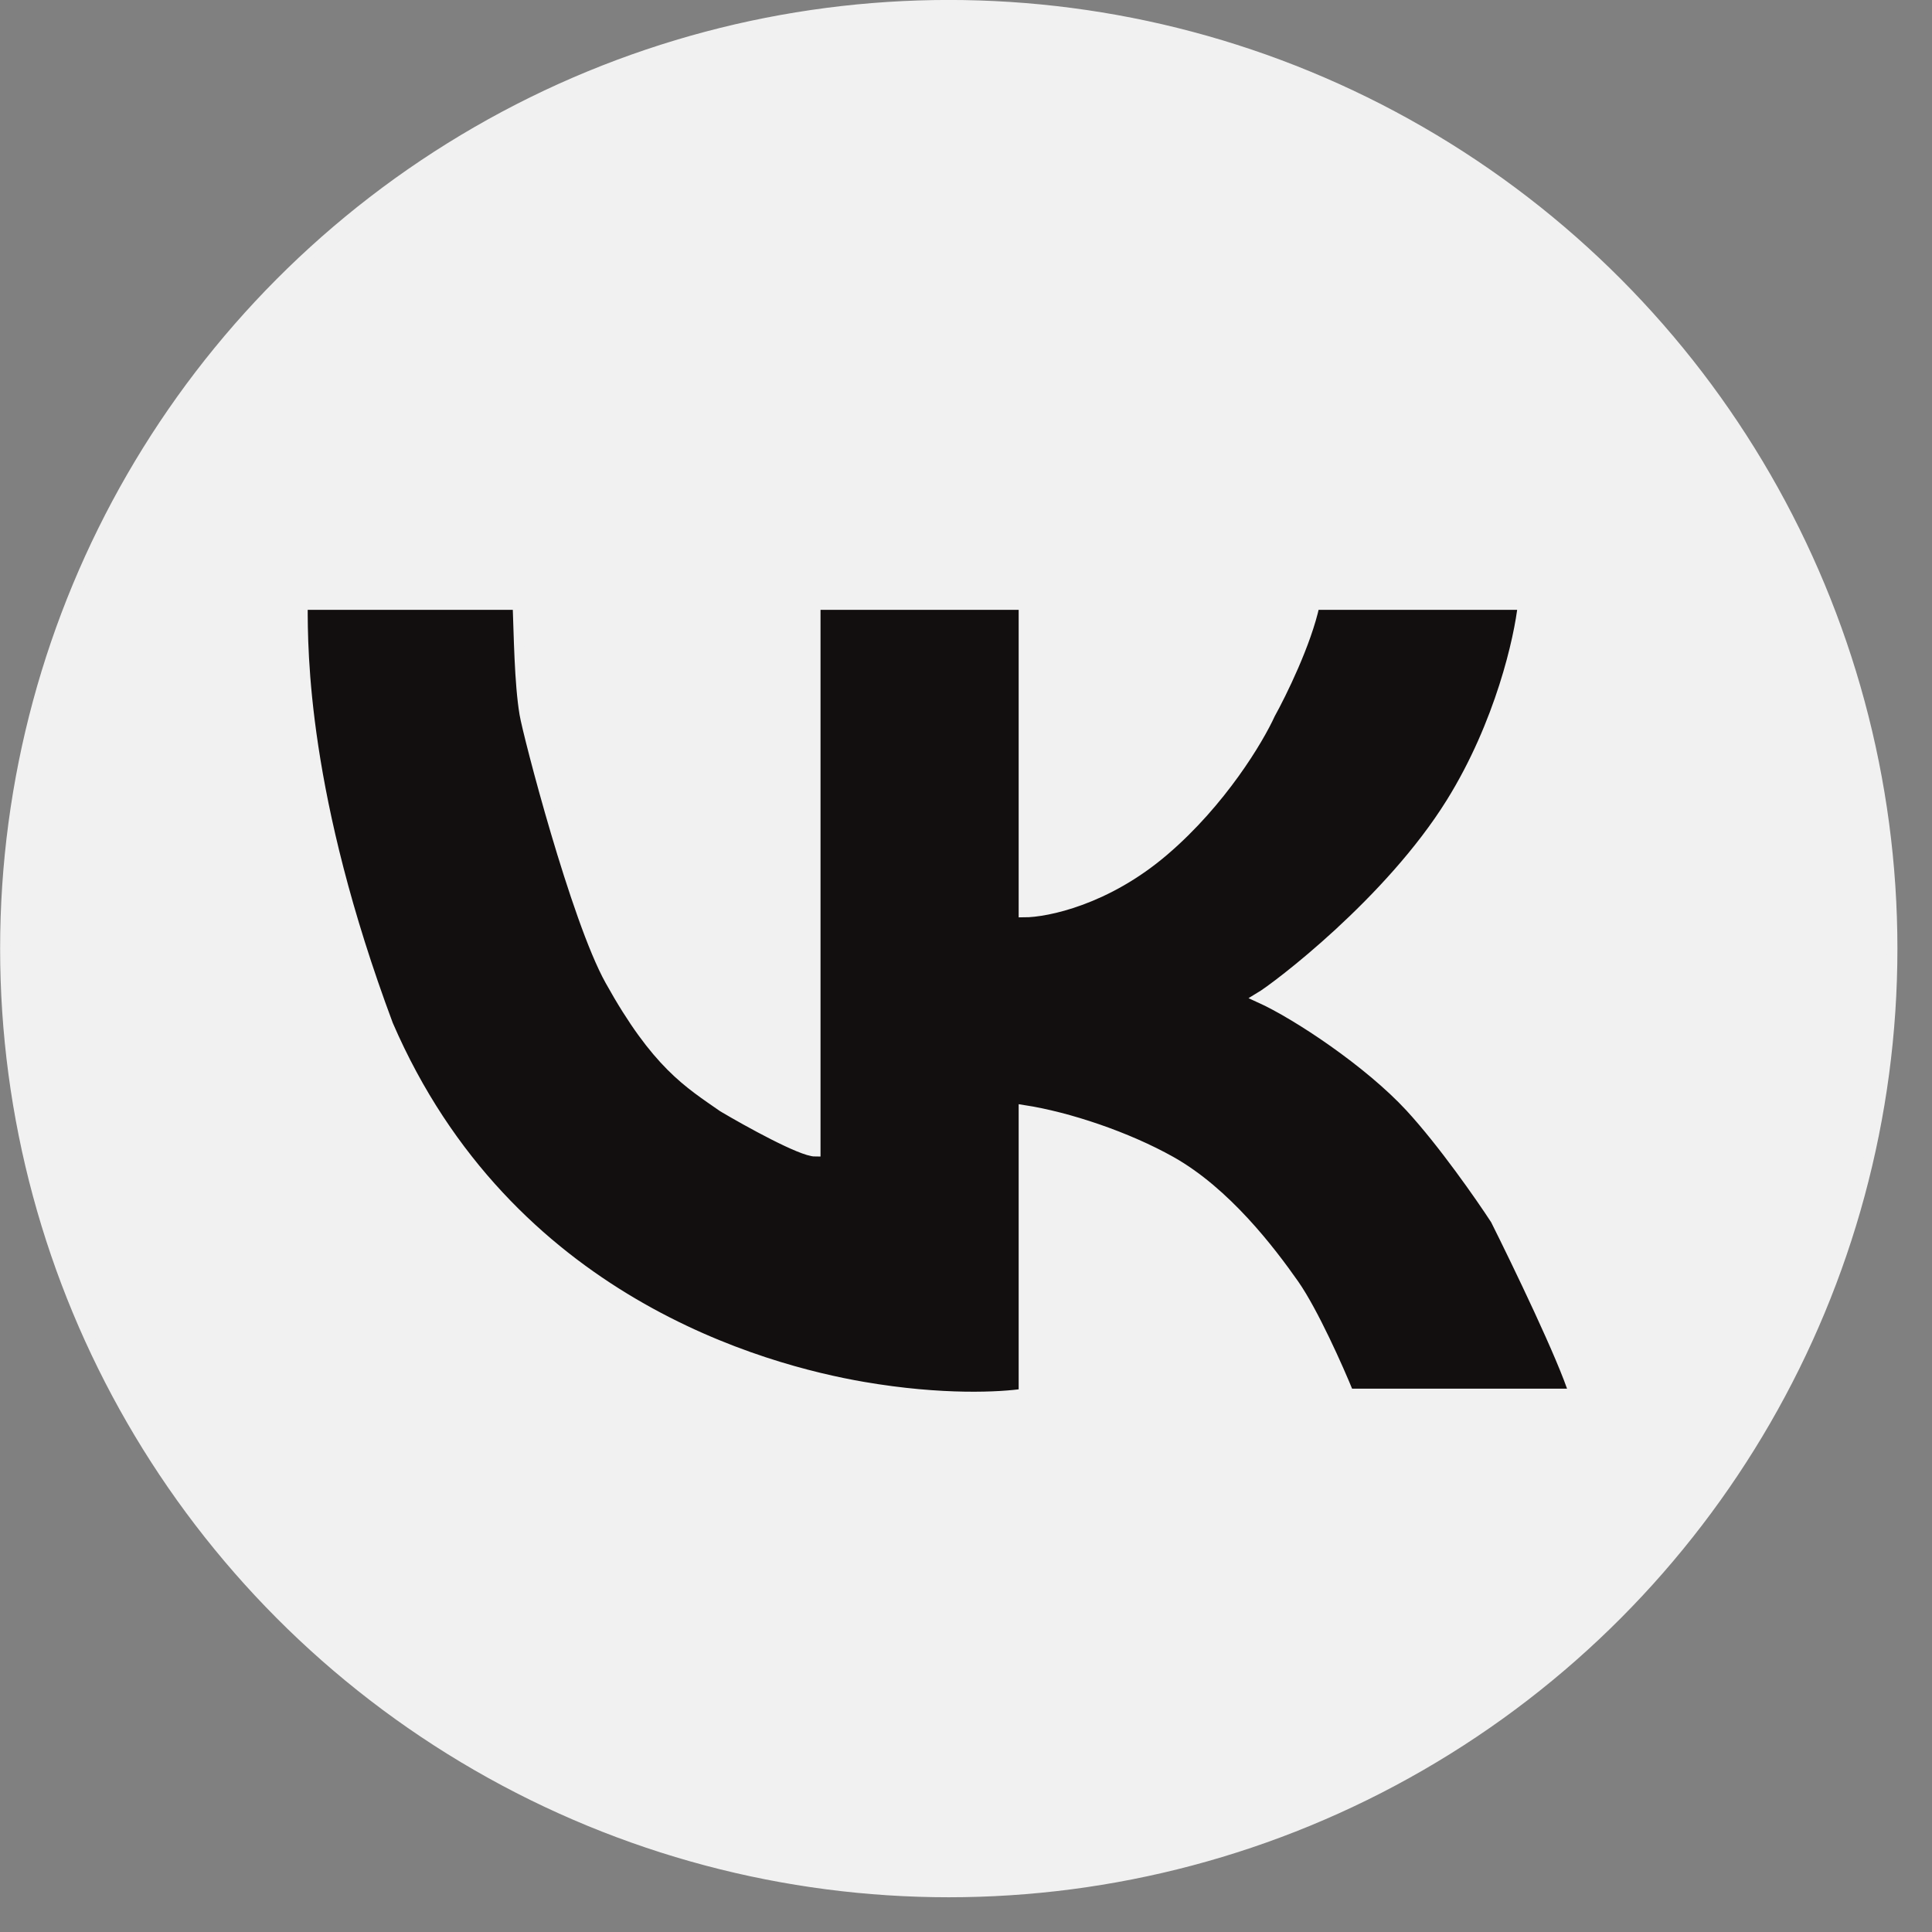
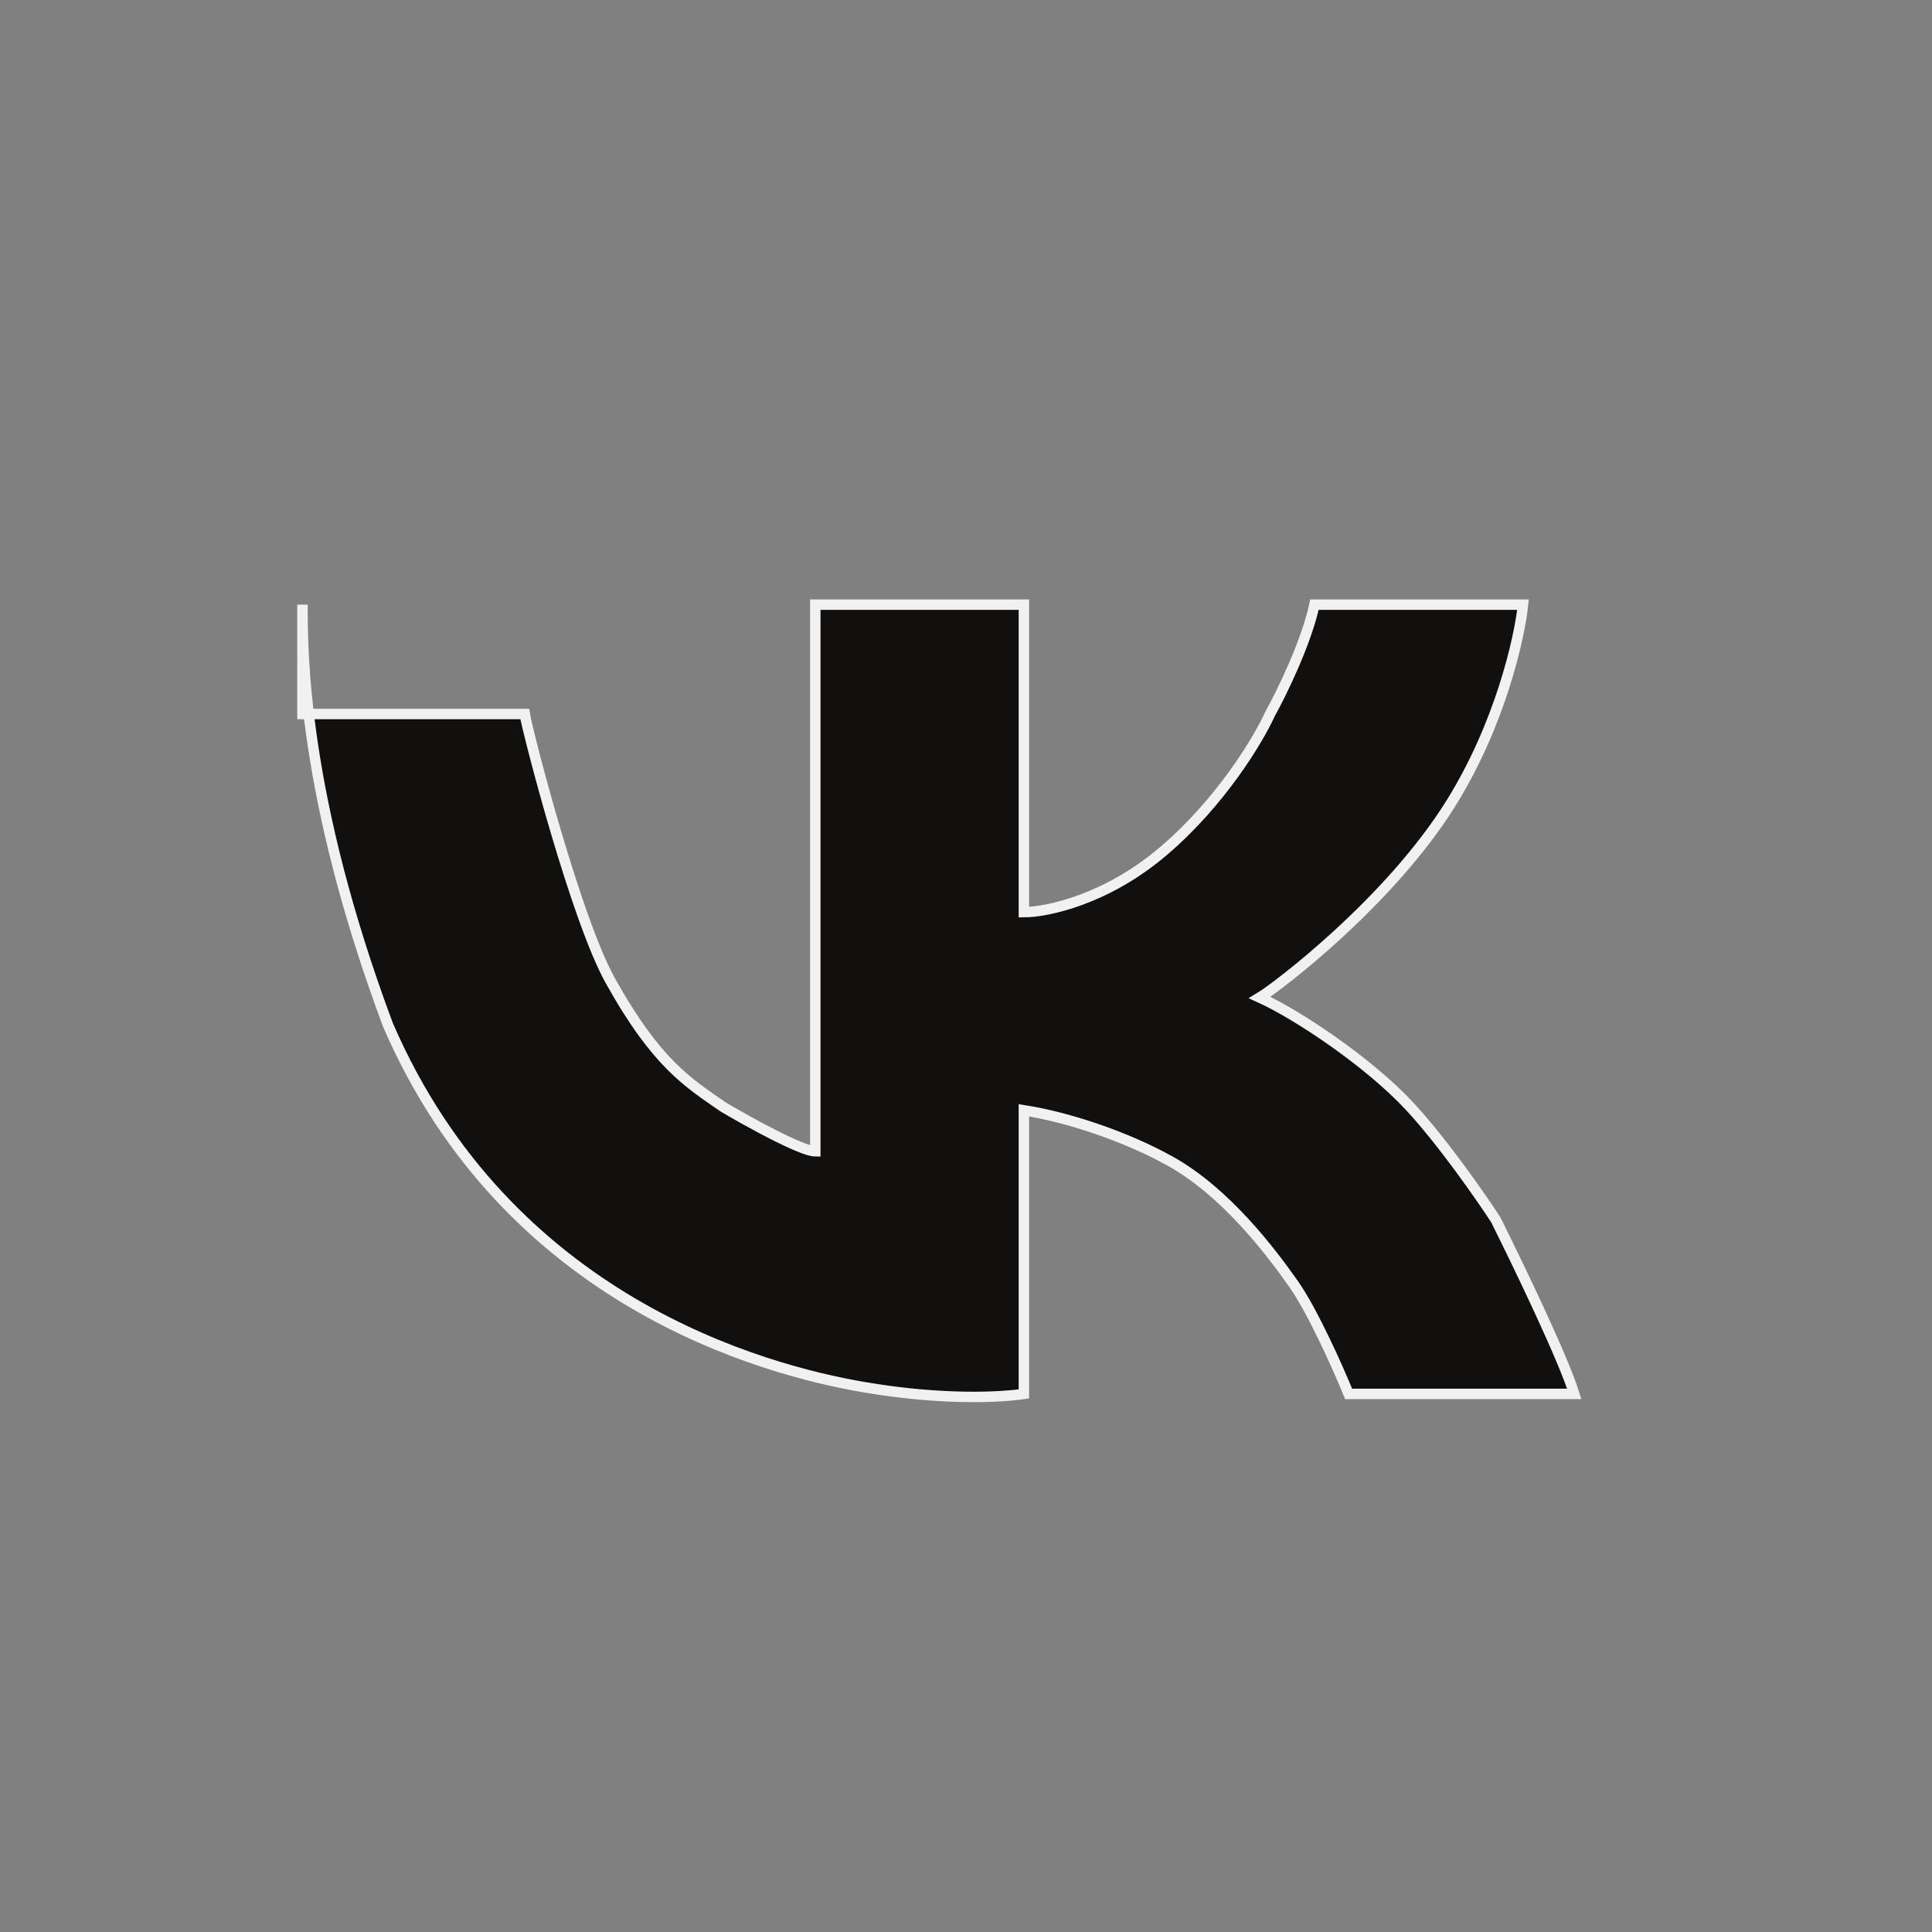
<svg xmlns="http://www.w3.org/2000/svg" width="25" height="25" viewBox="0 0 25 25" fill="none">
  <rect x="0" y="0" width="25" height="25" fill="#808080" stroke="none" />
-   <circle cx="12.277" cy="12.275" r="12.208" fill="#F1F1F1" stroke="#F1F1F1" stroke-width="0.135" />
-   <path d="M11.169 17.948C12.196 18.125 12.954 18.081 13.249 18.037V14.367C13.824 14.456 14.585 14.712 15.151 15.03C15.859 15.428 16.434 16.18 16.744 16.622C16.991 16.976 17.319 17.712 17.451 18.037H20.371C20.23 17.577 19.634 16.342 19.354 15.782C19.162 15.487 18.672 14.783 18.248 14.323C17.717 13.748 16.788 13.129 16.301 12.908C16.522 12.776 17.982 11.671 18.779 10.388C19.416 9.363 19.663 8.252 19.708 7.824H17.009C16.903 8.319 16.581 8.974 16.434 9.239C16.287 9.563 15.806 10.371 15.062 11.007C14.319 11.644 13.544 11.803 13.249 11.803V7.824H10.55V14.898C10.373 14.898 9.68 14.515 9.356 14.323C8.913 14.014 8.499 13.772 7.896 12.687C7.453 11.892 6.834 9.504 6.79 9.239C6.723 8.841 6.716 8.207 6.701 7.824H3.914V7.824C3.914 8.443 3.914 10.3 5.02 13.262C6.568 16.843 9.886 17.727 11.169 17.948Z" fill="#120F0F" stroke="#F1F1F1" stroke-width="0.135" />
+   <path d="M11.169 17.948C12.196 18.125 12.954 18.081 13.249 18.037V14.367C13.824 14.456 14.585 14.712 15.151 15.03C15.859 15.428 16.434 16.18 16.744 16.622C16.991 16.976 17.319 17.712 17.451 18.037H20.371C20.23 17.577 19.634 16.342 19.354 15.782C19.162 15.487 18.672 14.783 18.248 14.323C17.717 13.748 16.788 13.129 16.301 12.908C16.522 12.776 17.982 11.671 18.779 10.388C19.416 9.363 19.663 8.252 19.708 7.824H17.009C16.903 8.319 16.581 8.974 16.434 9.239C16.287 9.563 15.806 10.371 15.062 11.007C14.319 11.644 13.544 11.803 13.249 11.803V7.824H10.55V14.898C10.373 14.898 9.68 14.515 9.356 14.323C8.913 14.014 8.499 13.772 7.896 12.687C7.453 11.892 6.834 9.504 6.79 9.239H3.914V7.824C3.914 8.443 3.914 10.3 5.02 13.262C6.568 16.843 9.886 17.727 11.169 17.948Z" fill="#120F0F" stroke="#F1F1F1" stroke-width="0.135" />
</svg>